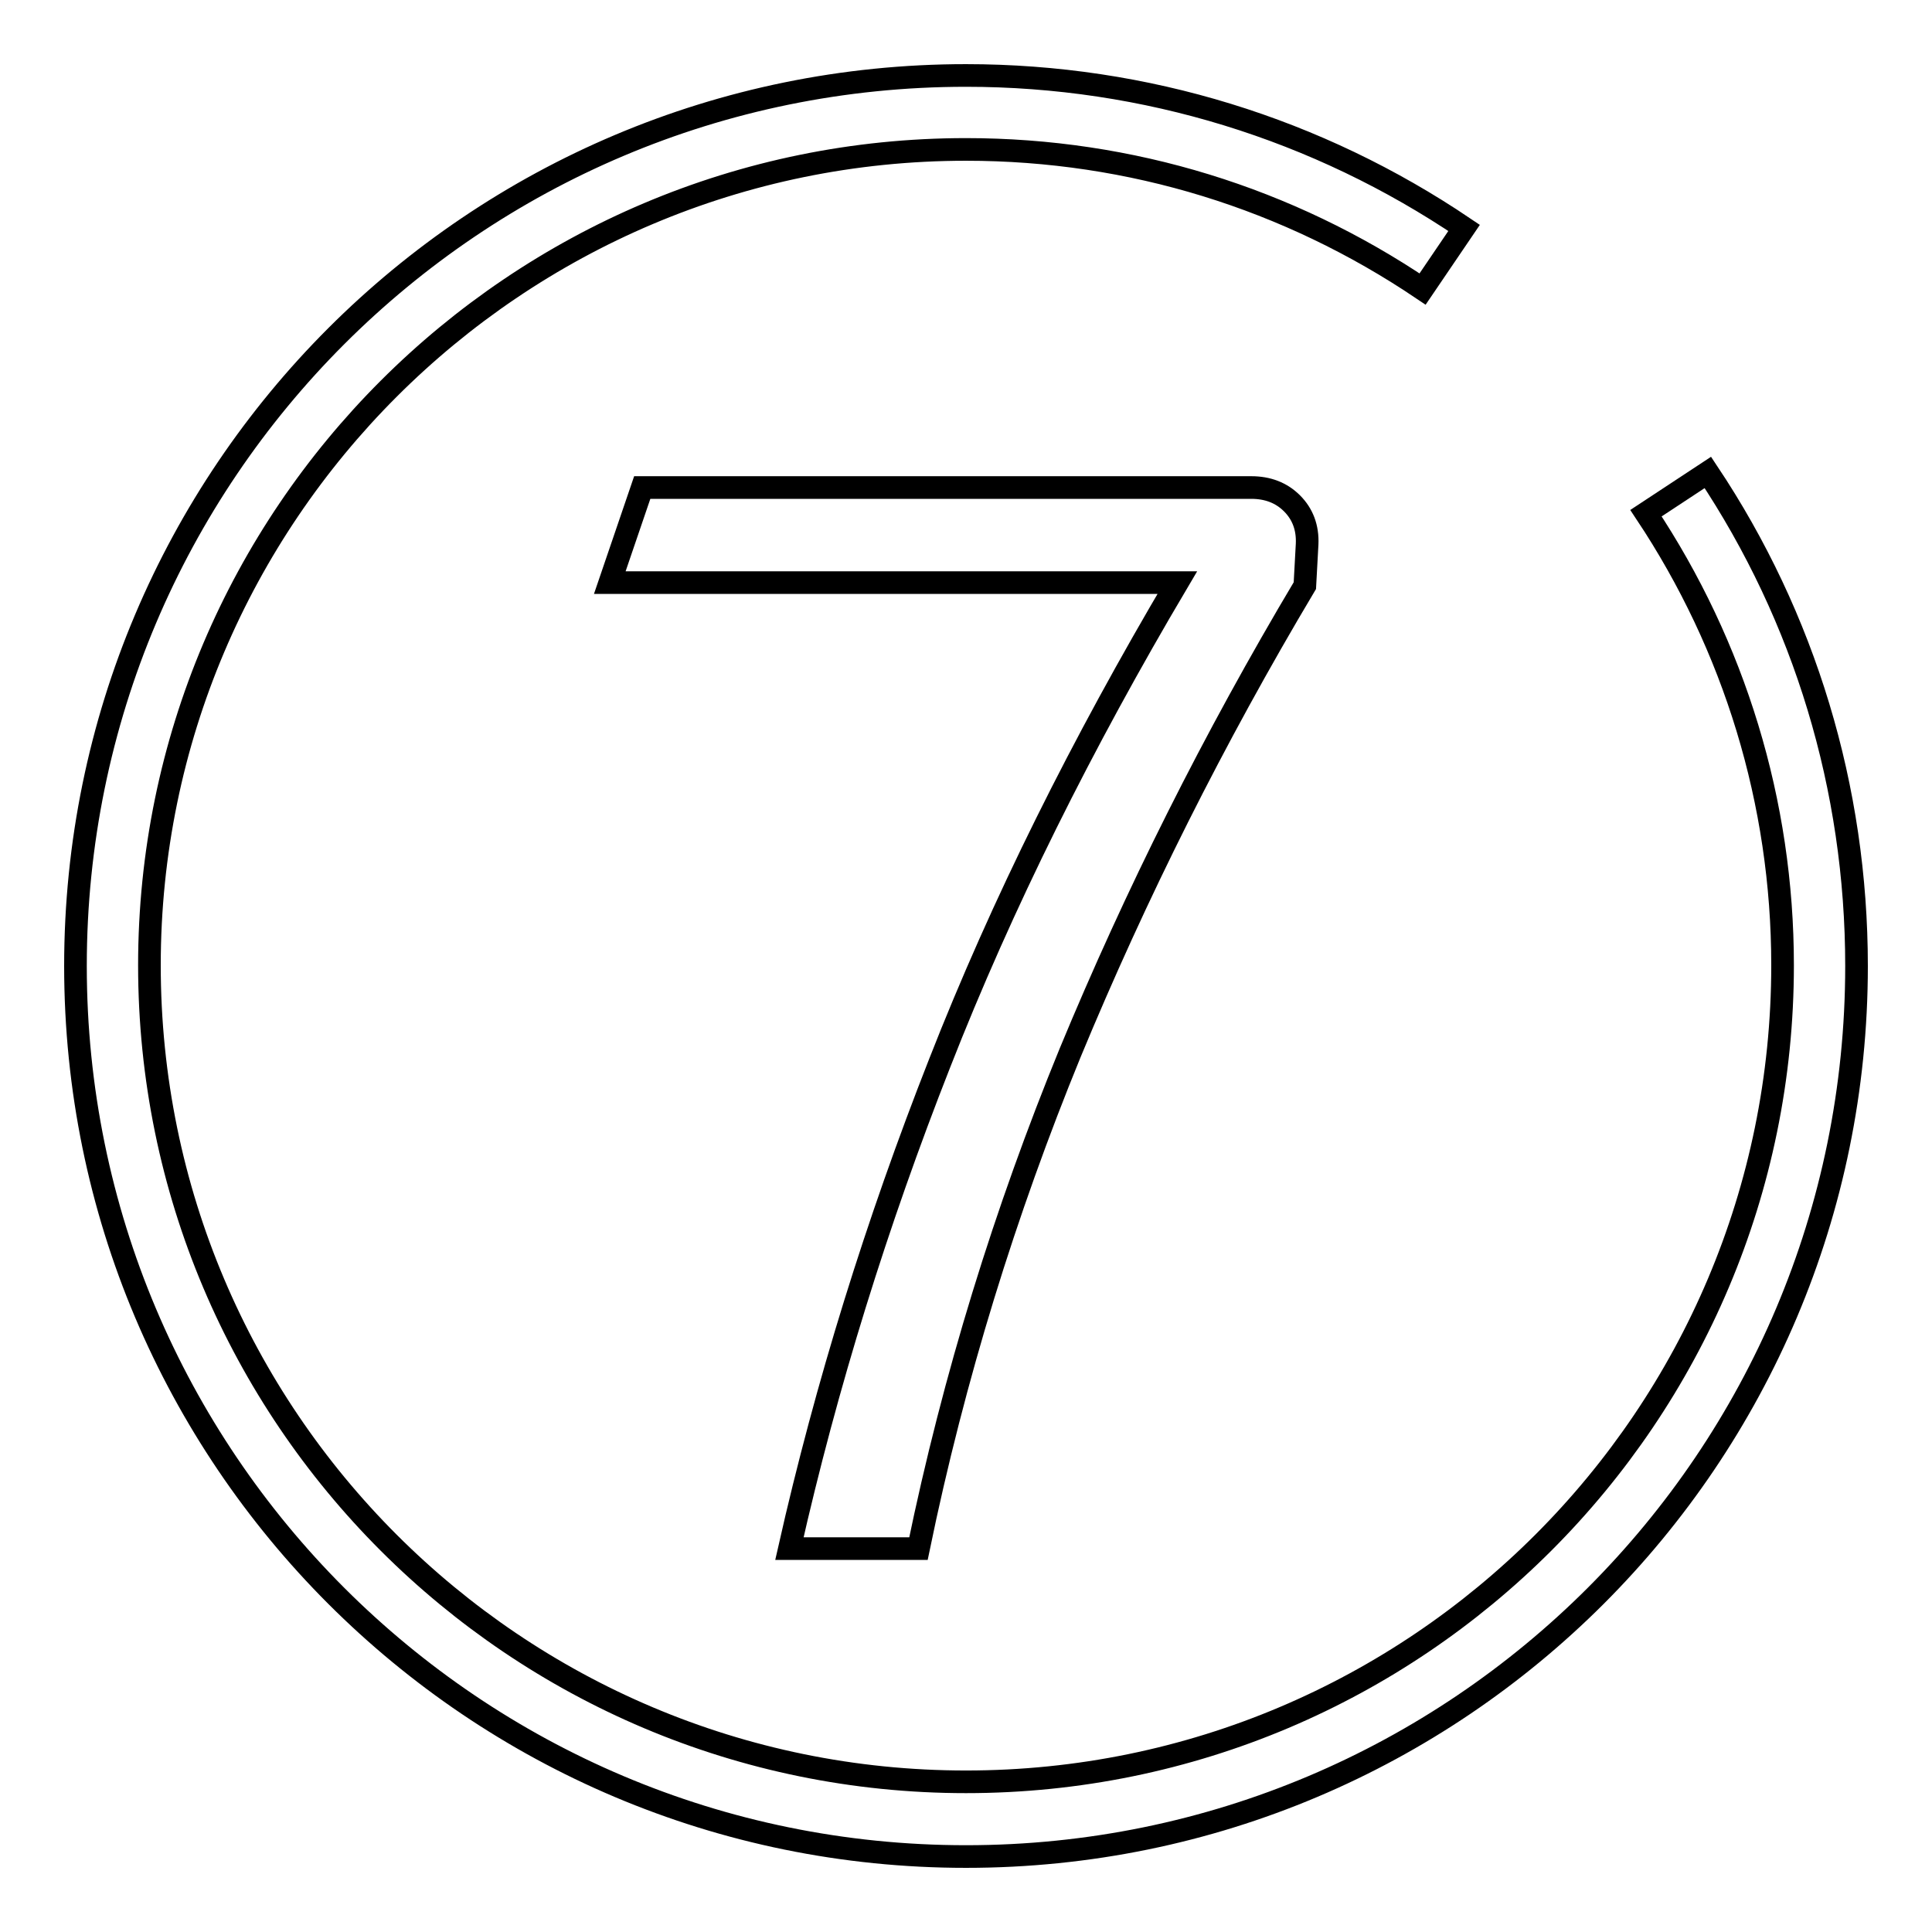
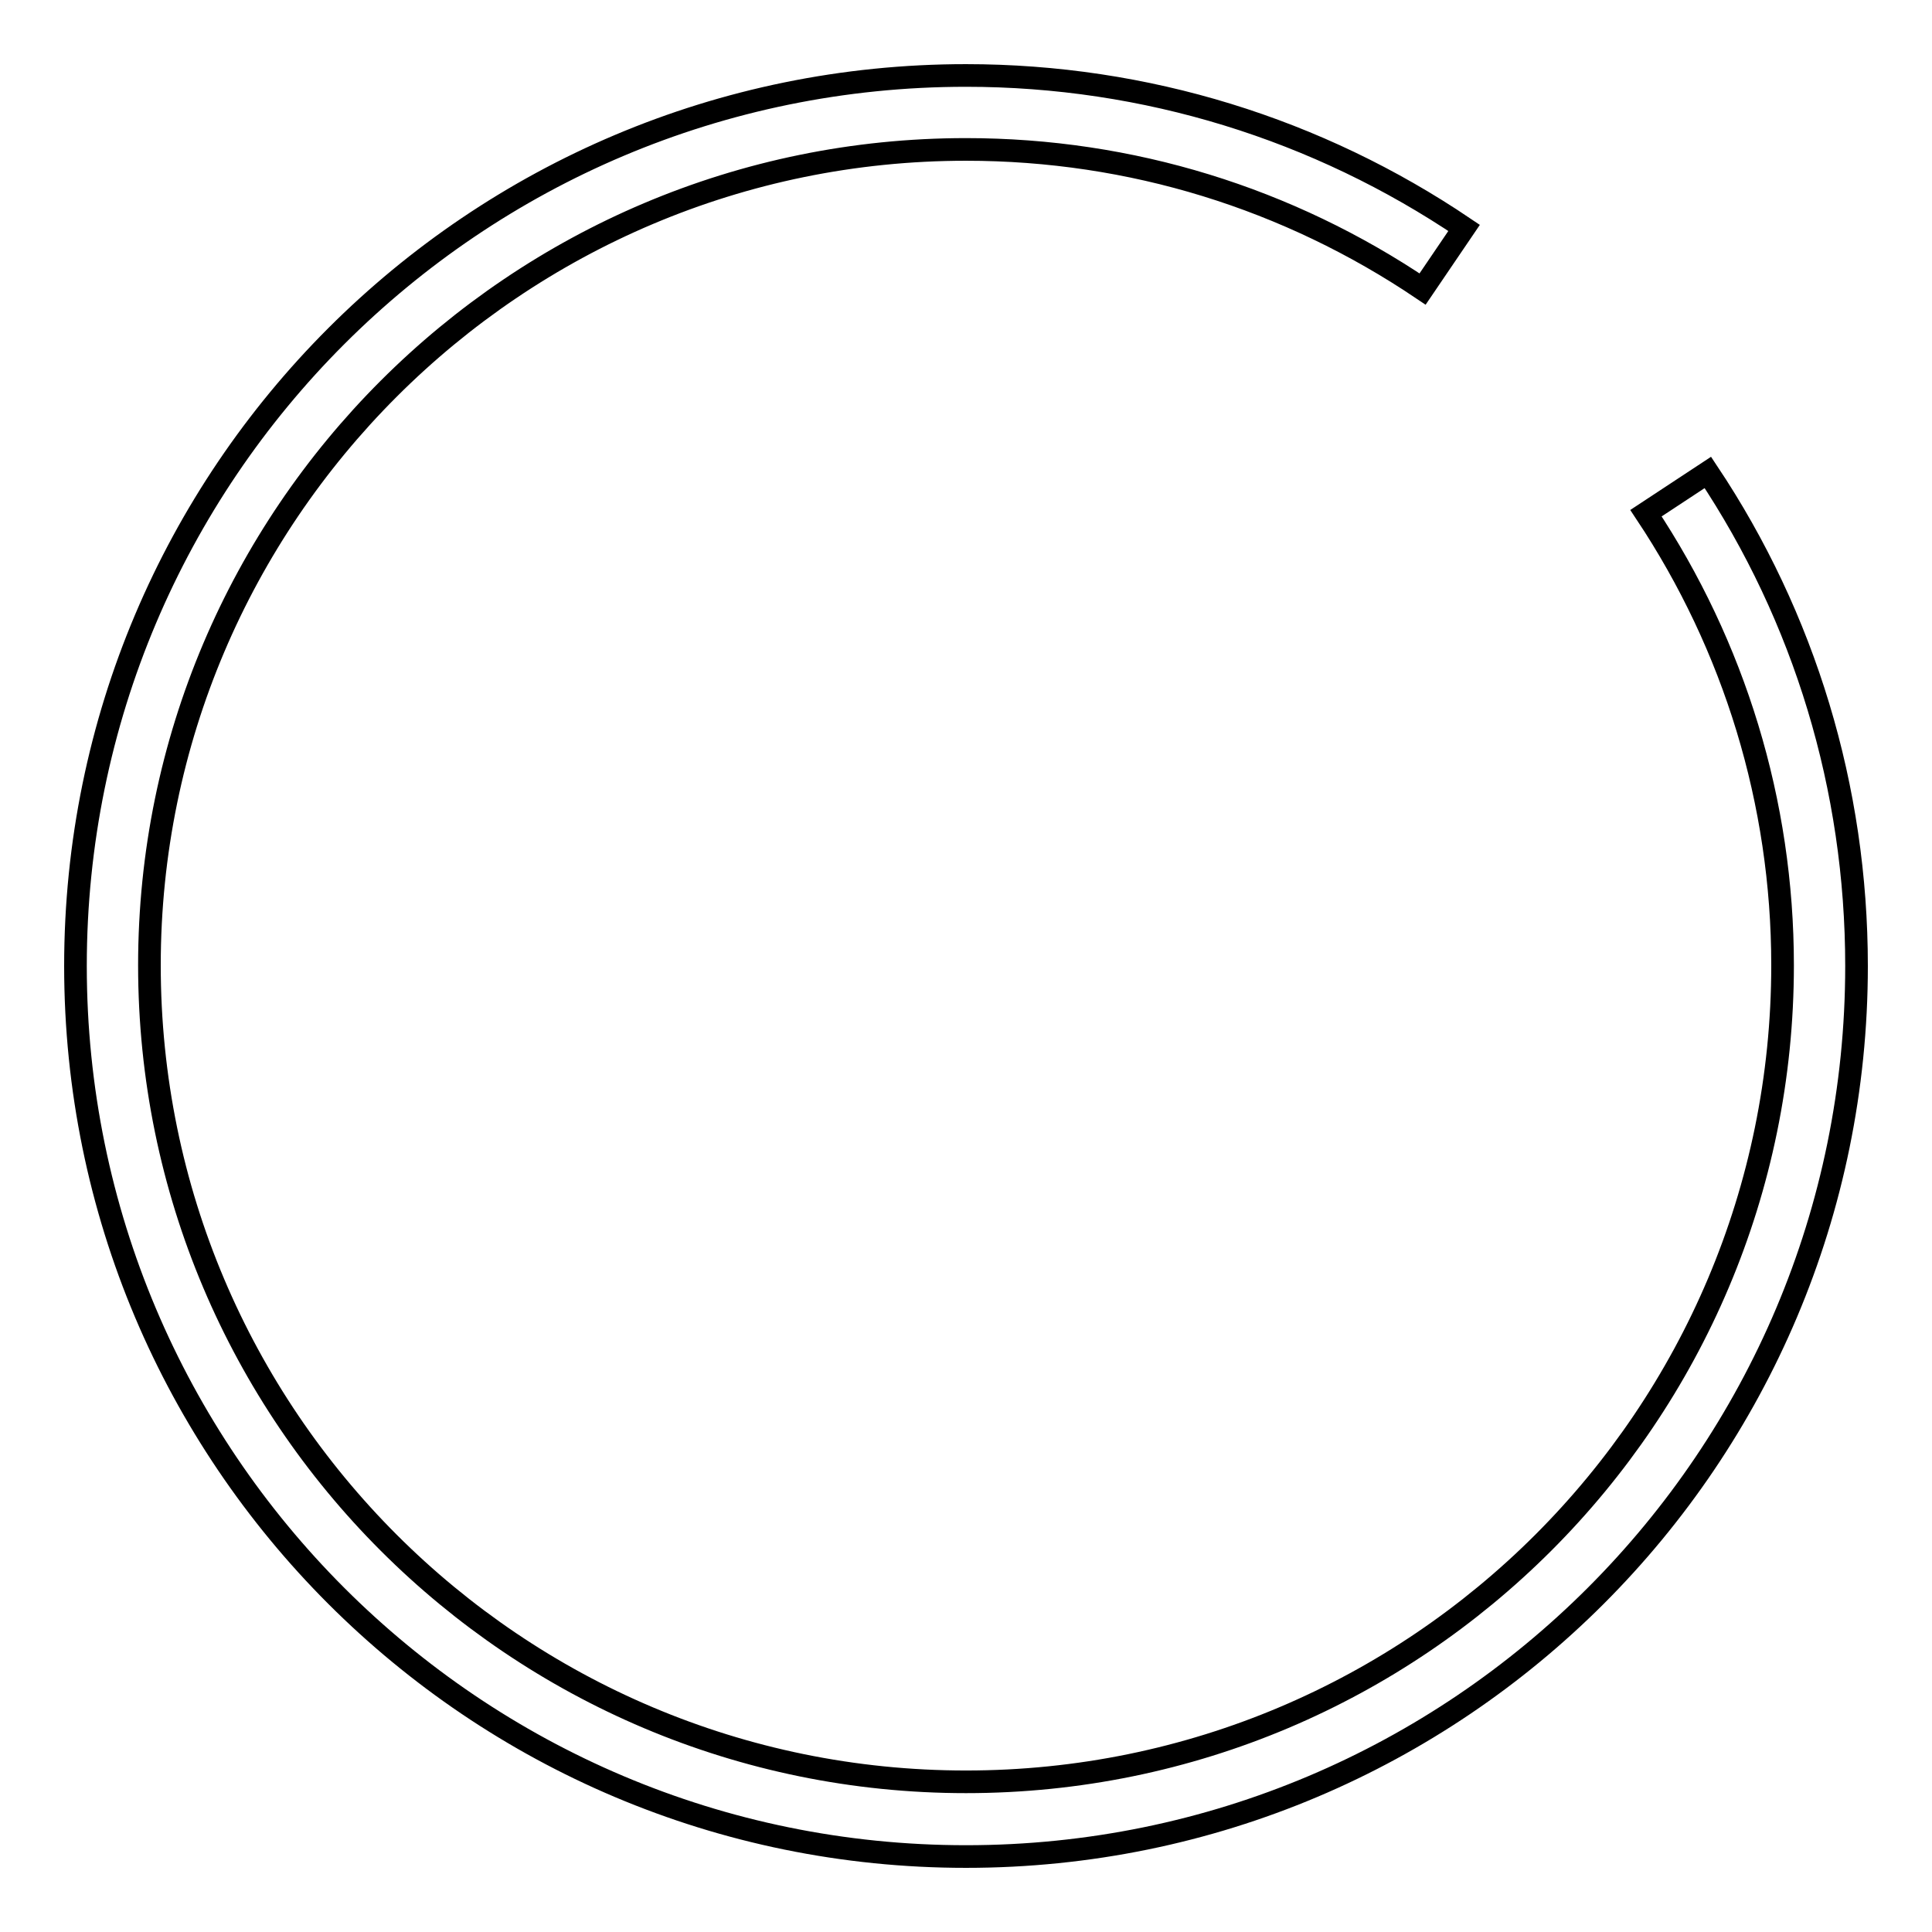
<svg xmlns="http://www.w3.org/2000/svg" version="1.1" x="0px" y="0px" viewBox="0 0 256 256" enable-background="new 0 0 256 256" xml:space="preserve">
  <g>
    <g>
      <path stroke-width="3" fill-opacity="0" stroke="#000000" d="M194,30.2C174.6,17.1,151.8,10,128,10C62.8,10,10,62.8,10,128c0,65.2,52.8,118,118,118c65.2,0,118-52.8,118-118c0-23.6-6.9-46.2-19.7-65.4l-8.2,5.4c11.7,17.6,18.1,38.3,18.1,59.9c0,59.7-48.4,108.2-108.2,108.2c-59.7,0-108.2-48.4-108.2-108.2C19.8,68.3,68.3,19.8,128,19.8c21.9,0,42.7,6.5,60.5,18.5L194,30.2L194,30.2z" />
-       <path stroke-width="3" fill-opacity="0" stroke="#000000" d="M85.1,64.6h80.7c2.2,0,4,0.7,5.4,2.1c1.4,1.4,2.1,3.2,2,5.4l-0.3,5.5c-12.1,20.3-22.4,40.9-31.1,61.9c-8.6,21-15.4,42.9-20.1,65.7h-17.1c4.9-21.7,11.6-43.2,19.9-64.3c8.3-21.2,18.9-42.4,31.5-63.7H80.8L85.1,64.6z" />
    </g>
  </g>
</svg>